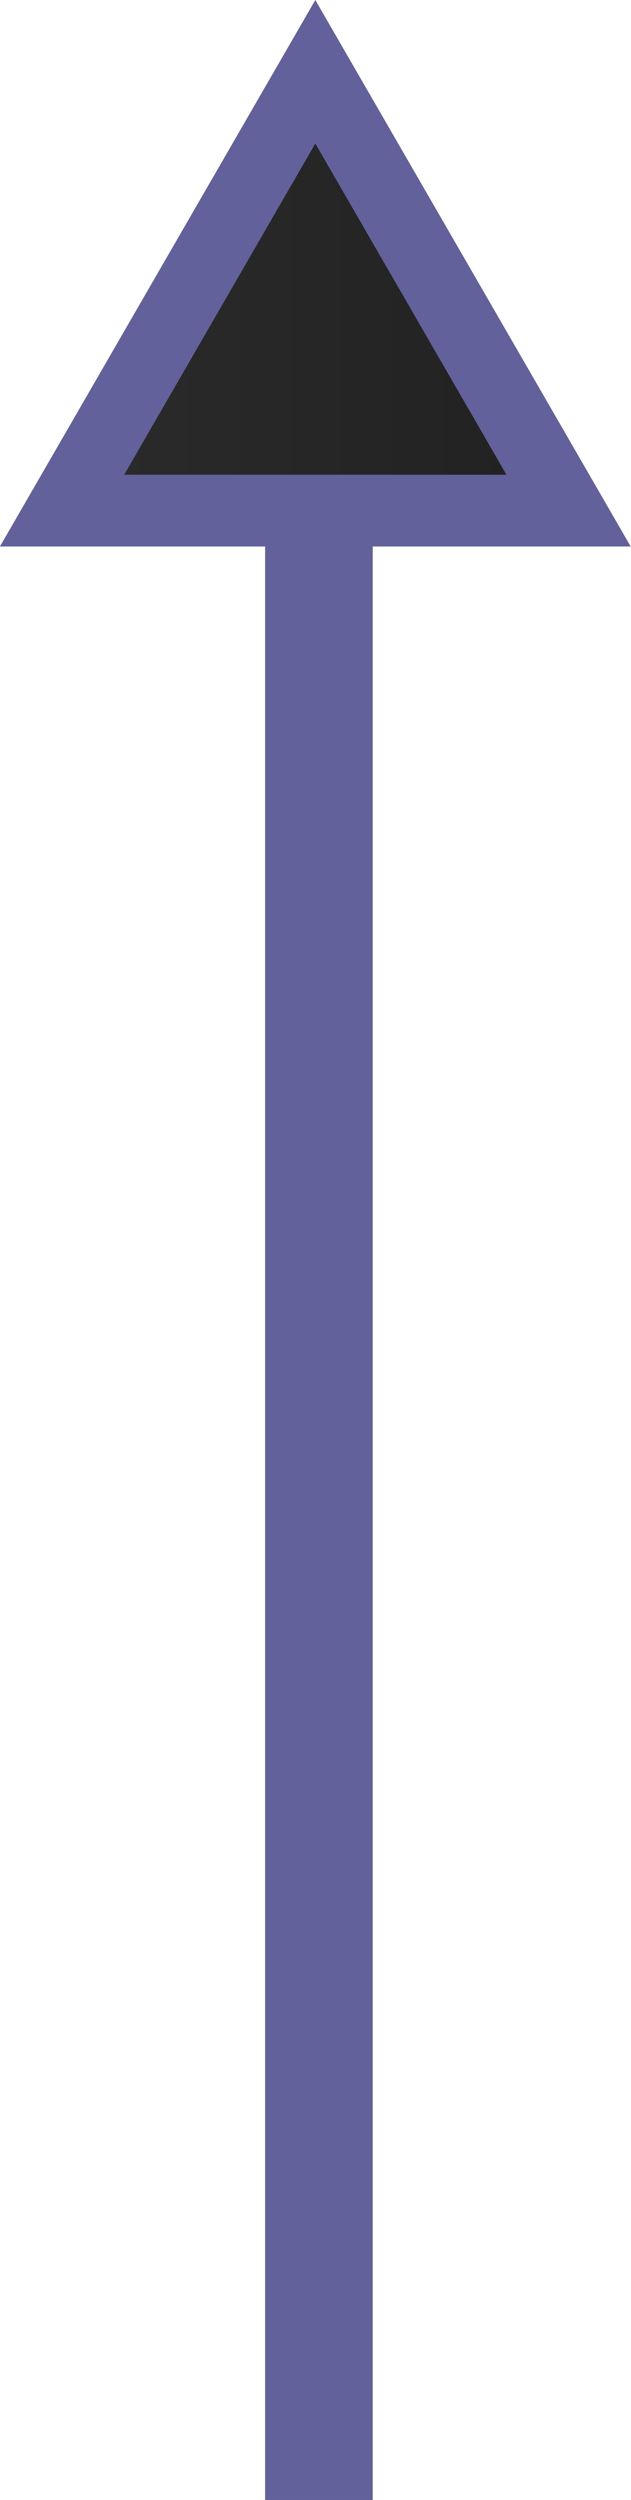
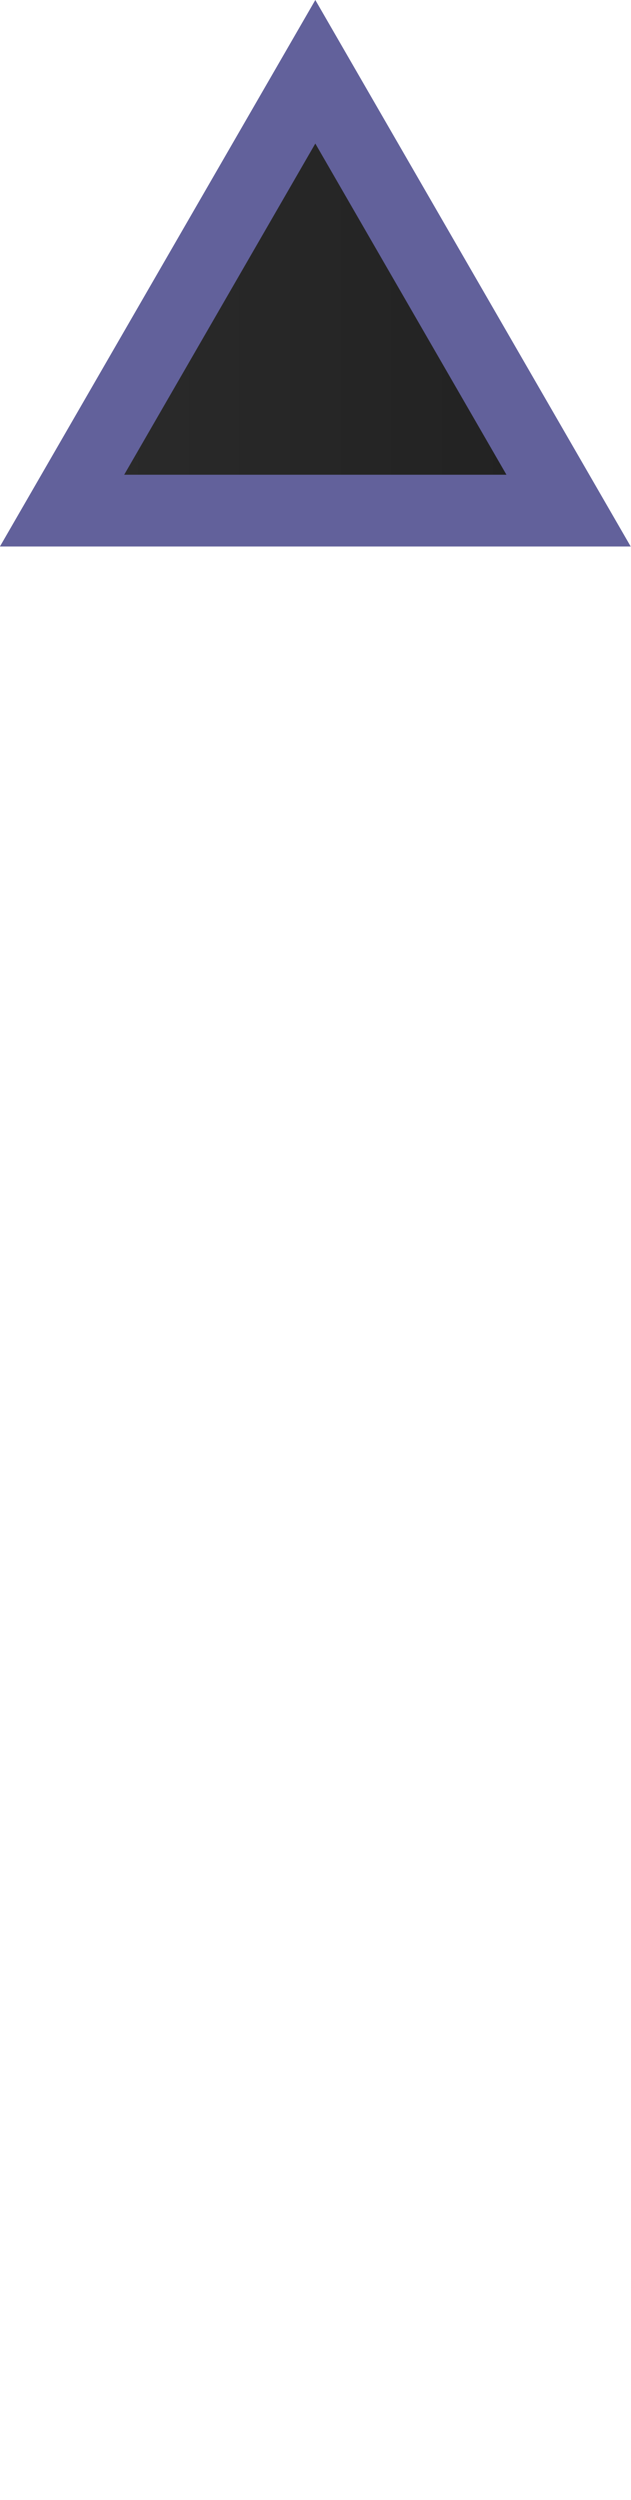
<svg xmlns="http://www.w3.org/2000/svg" xmlns:xlink="http://www.w3.org/1999/xlink" id="Layer_2" data-name="Layer 2" viewBox="0 0 17.59 69.67">
  <defs>
    <style>
      .cls-1 {
        fill: url(#linear-gradient-2);
        stroke-width: 2px;
      }

      .cls-1, .cls-2 {
        stroke: #62619b;
        stroke-miterlimit: 10;
      }

      .cls-2 {
        fill: url(#linear-gradient);
        stroke-width: 3px;
      }
    </style>
    <linearGradient id="linear-gradient" x1="8.89" y1="41.73" x2="8.89" y2="41.73" gradientUnits="userSpaceOnUse">
      <stop offset="0" stop-color="#2b2b2b" />
      <stop offset="1" stop-color="#212121" />
    </linearGradient>
    <linearGradient id="linear-gradient-2" x1="1.73" y1="8.11" x2="15.85" y2="8.11" xlink:href="#linear-gradient" />
  </defs>
  <g id="webpage">
-     <line class="cls-2" x1="8.89" y1="13.79" x2="8.89" y2="69.67" />
    <polygon class="cls-1" points="8.79 2 1.73 14.23 15.85 14.23 8.79 2" />
  </g>
</svg>